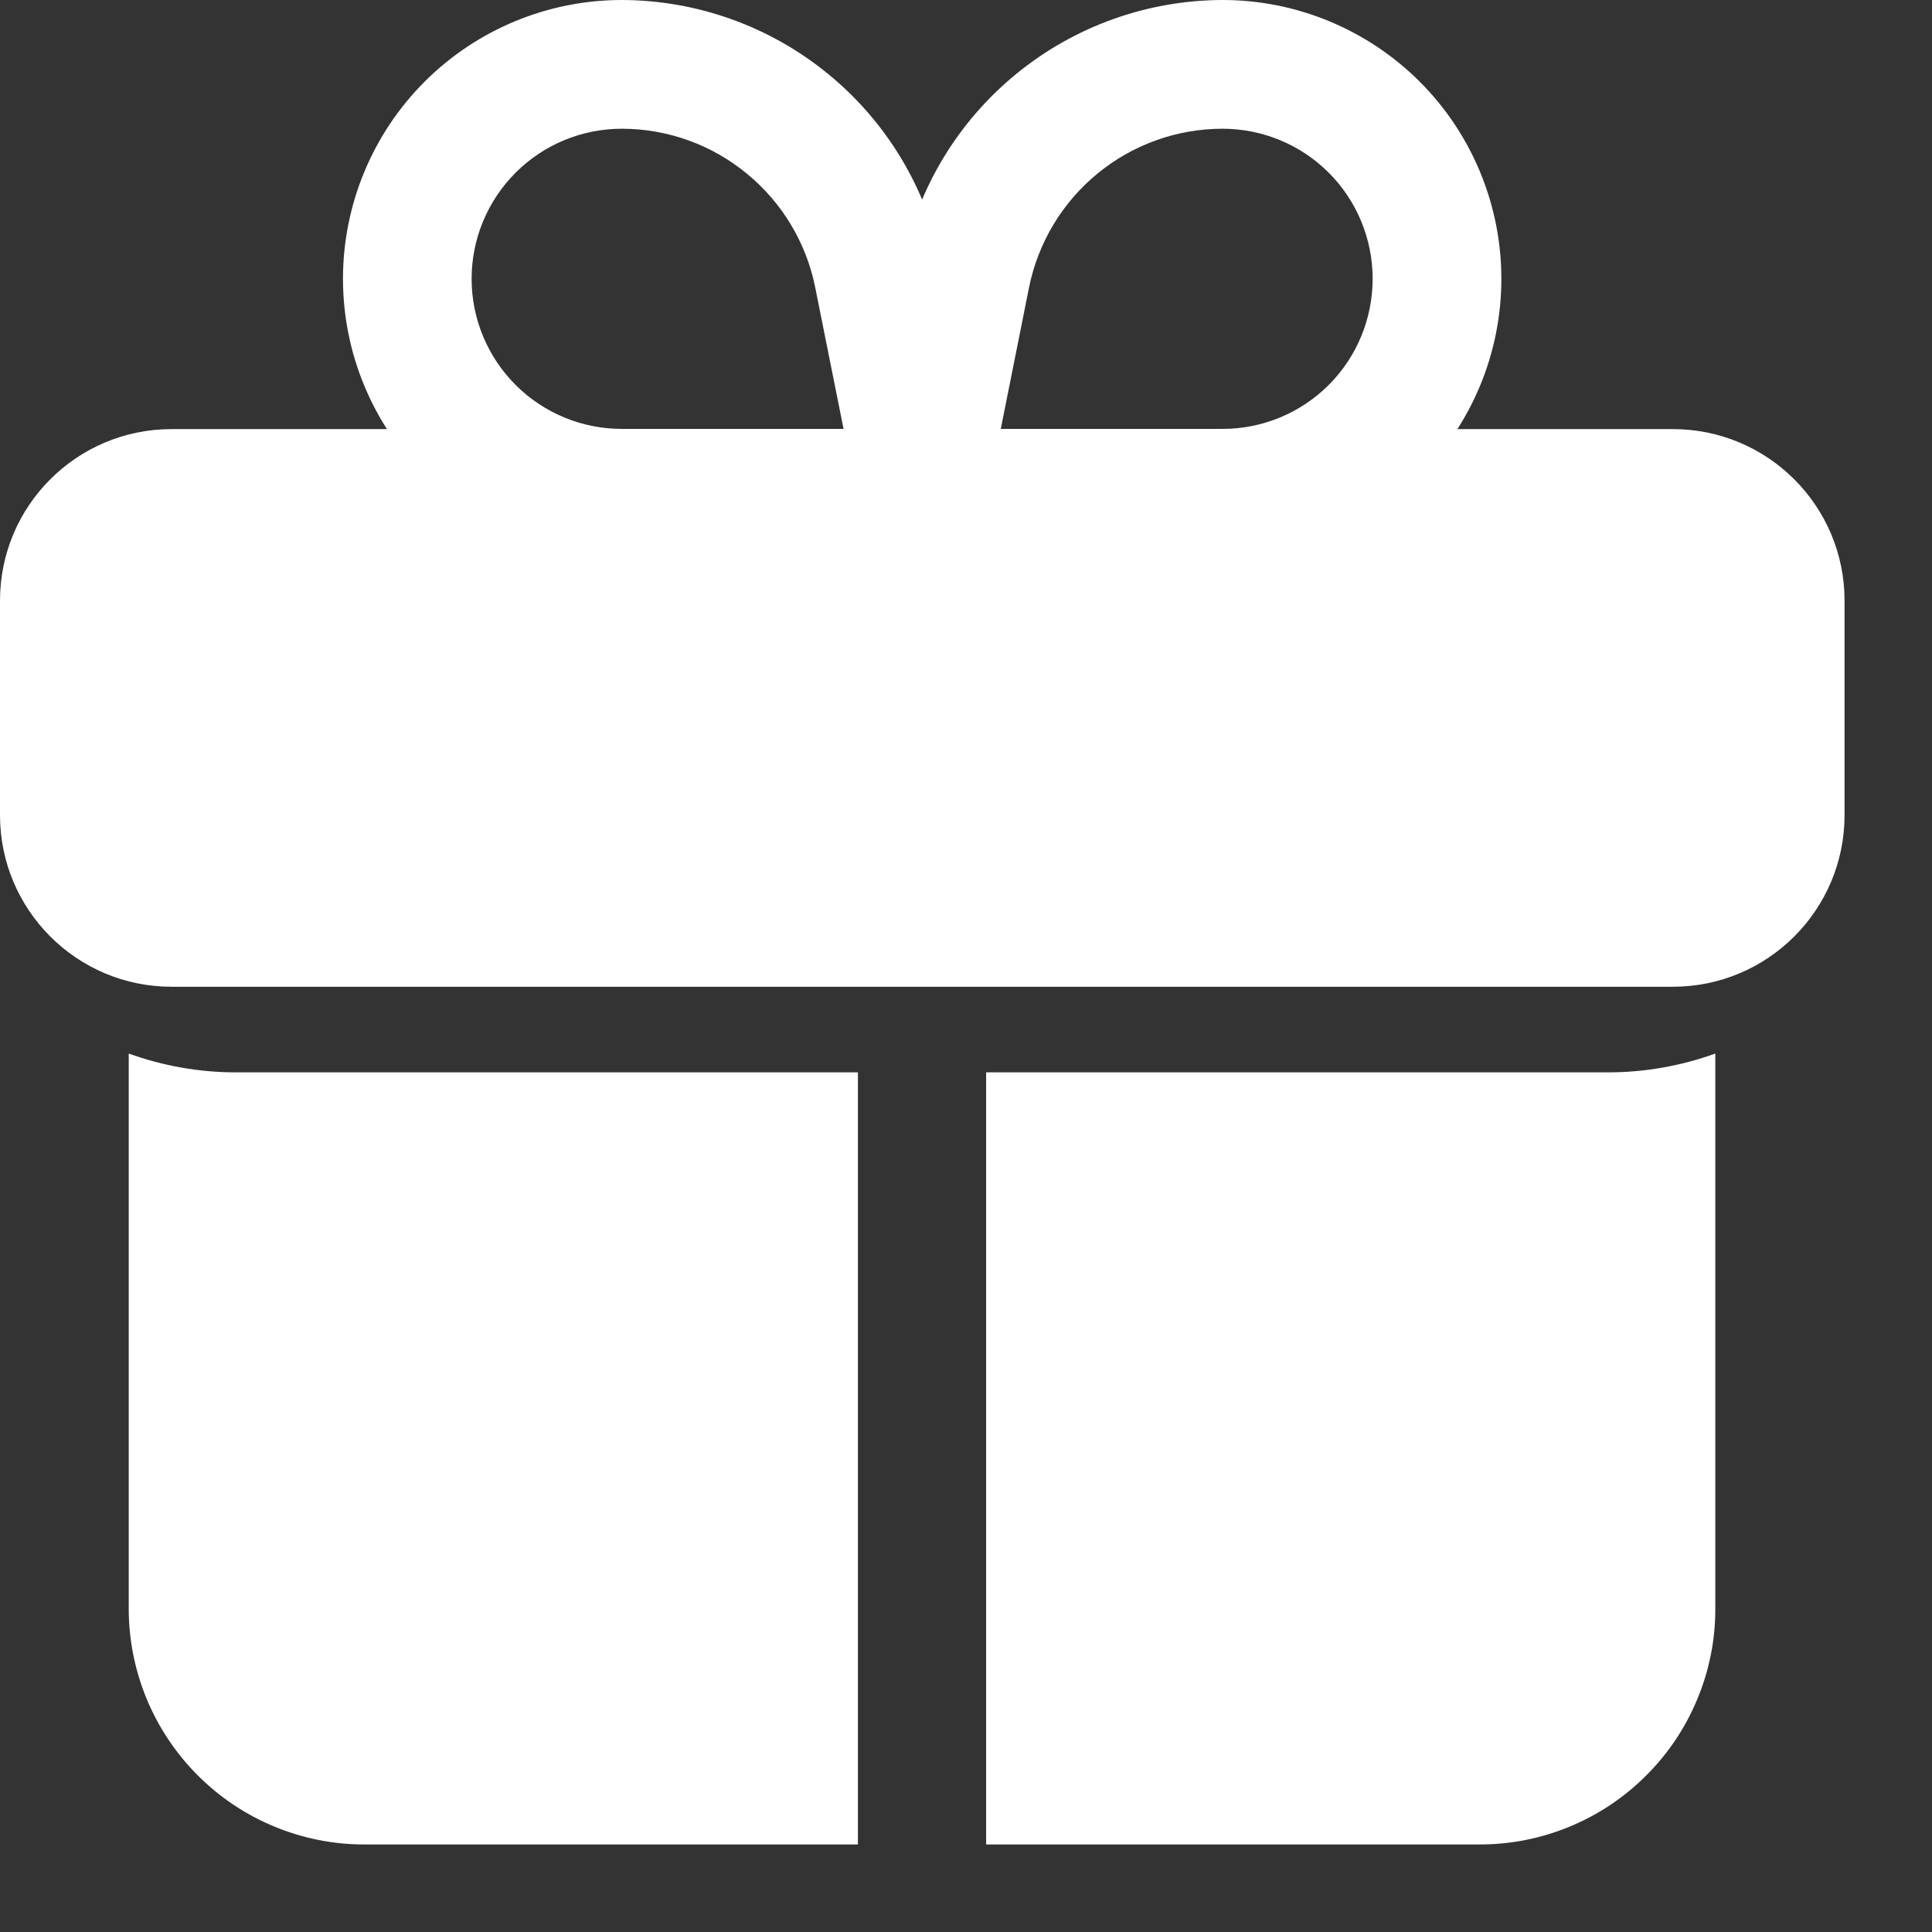
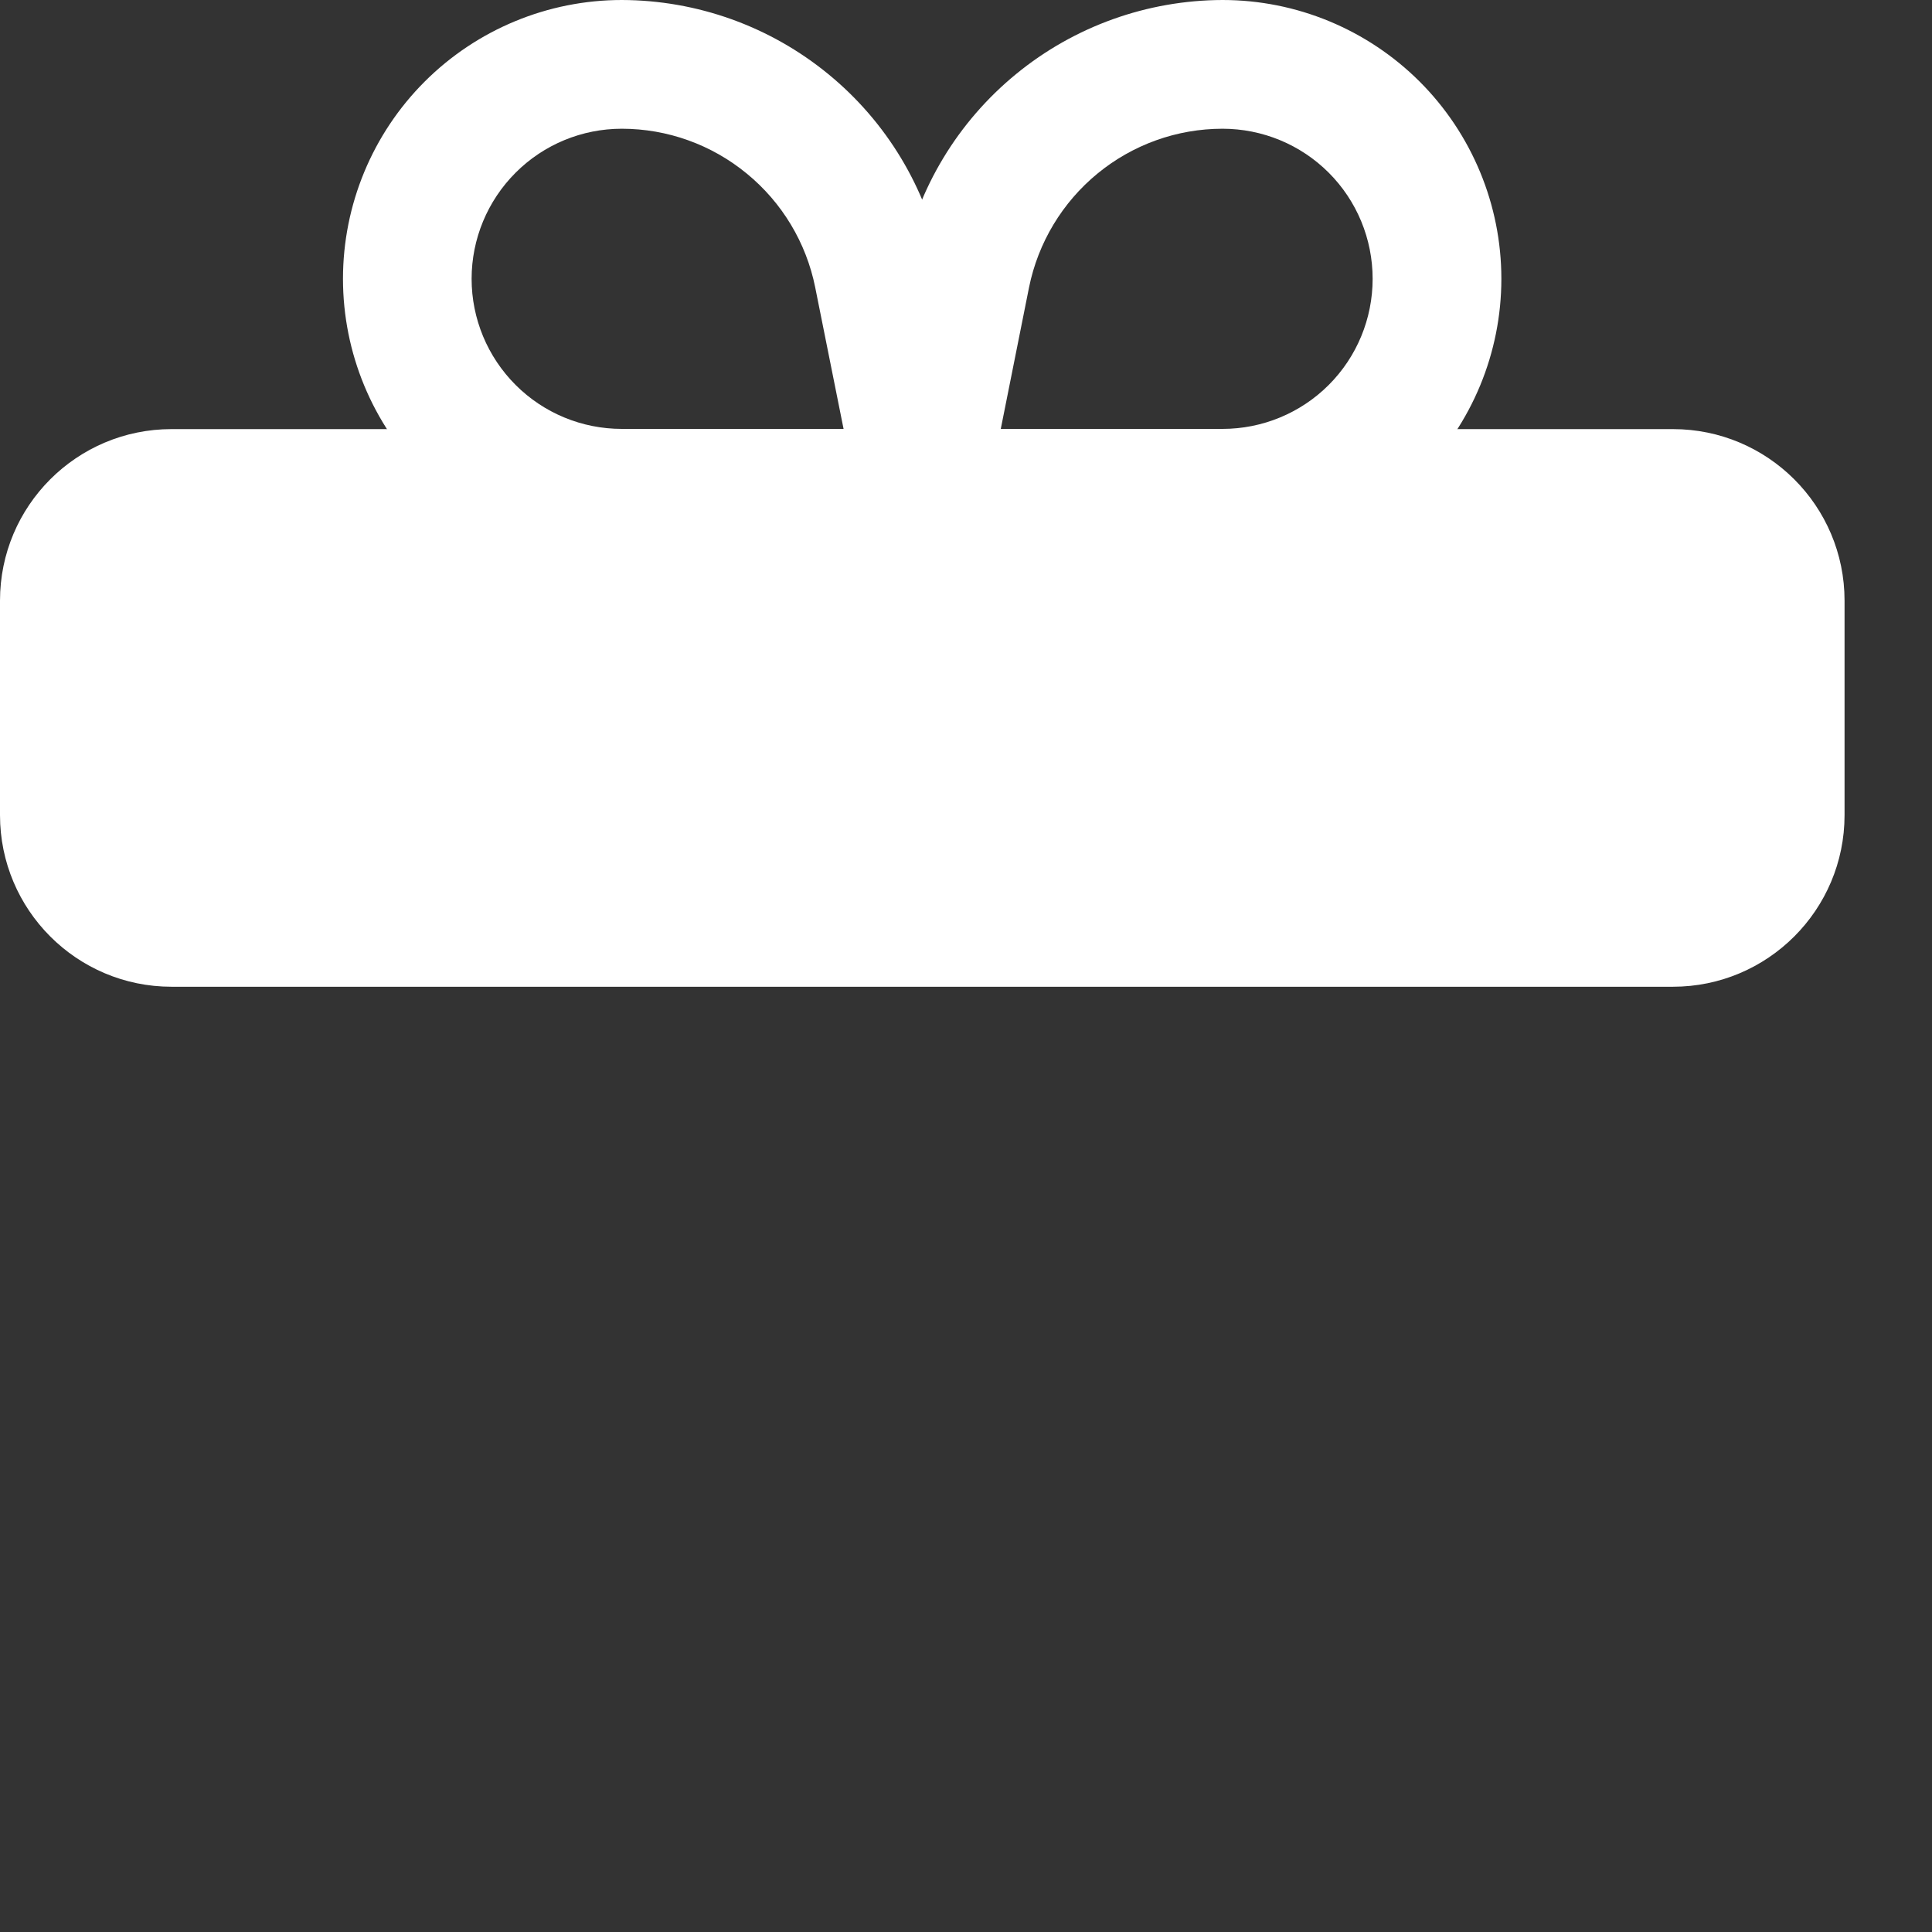
<svg xmlns="http://www.w3.org/2000/svg" width="19" height="19" viewBox="0 0 19 19" fill="none">
  <rect x="0" y="0" width="19" height="19" fill="#333333" stroke="none" />
  <path d="M16.452 4.22H1.687C0.755 4.22 0 4.975 0 5.907V8.016C0 8.948 0.755 9.704 1.687 9.704H16.452C17.384 9.704 18.14 8.948 18.14 8.016V5.907C18.14 4.975 17.384 4.22 16.452 4.22Z" fill="white" />
-   <path d="M8.437 10.546V18.139H3.586C3.281 18.14 2.98 18.08 2.698 17.963C2.416 17.847 2.161 17.676 1.945 17.46C1.73 17.245 1.559 16.989 1.442 16.707C1.326 16.426 1.266 16.124 1.266 15.819V10.361C1.604 10.483 1.961 10.546 2.321 10.546H8.437Z" fill="white" />
-   <path d="M16.869 10.361V15.819C16.87 16.124 16.81 16.426 16.693 16.707C16.577 16.989 16.406 17.245 16.19 17.46C15.975 17.676 15.719 17.847 15.438 17.963C15.156 18.08 14.854 18.14 14.549 18.139H9.698V10.546H15.815C16.174 10.546 16.531 10.483 16.869 10.361Z" fill="white" />
  <path d="M12.023 5.484H9.07C8.976 5.484 8.883 5.463 8.798 5.423C8.713 5.383 8.639 5.325 8.579 5.252C8.52 5.179 8.477 5.094 8.455 5.003C8.433 4.912 8.431 4.817 8.45 4.725L8.879 2.575C9.026 1.849 9.42 1.197 9.993 0.728C10.565 0.259 11.282 0.002 12.023 0C12.75 0 13.447 0.289 13.962 0.803C14.476 1.317 14.765 2.015 14.765 2.742C14.765 3.469 14.476 4.167 13.962 4.681C13.447 5.195 12.75 5.484 12.023 5.484ZM9.842 4.218H12.023C12.414 4.218 12.79 4.063 13.067 3.786C13.344 3.509 13.499 3.134 13.499 2.742C13.499 2.35 13.344 1.975 13.067 1.698C12.79 1.421 12.414 1.266 12.023 1.266C11.574 1.266 11.14 1.422 10.793 1.707C10.447 1.991 10.209 2.387 10.12 2.826L9.842 4.218Z" fill="white" />
  <path d="M9.068 5.484H6.115C5.388 5.484 4.69 5.195 4.176 4.681C3.662 4.167 3.373 3.469 3.373 2.742C3.373 2.015 3.662 1.317 4.176 0.803C4.69 0.289 5.388 0 6.115 0C6.856 0.002 7.573 0.259 8.146 0.729C8.719 1.198 9.112 1.851 9.258 2.578L9.688 4.727C9.707 4.819 9.705 4.914 9.683 5.005C9.66 5.097 9.618 5.182 9.558 5.254C9.499 5.327 9.424 5.386 9.339 5.426C9.254 5.466 9.162 5.487 9.068 5.487V5.484ZM6.115 1.266C5.723 1.266 5.348 1.421 5.071 1.698C4.794 1.975 4.638 2.35 4.638 2.742C4.638 3.134 4.794 3.509 5.071 3.786C5.348 4.063 5.723 4.218 6.115 4.218H8.296L8.017 2.826C7.929 2.387 7.691 1.991 7.344 1.707C6.998 1.422 6.563 1.266 6.115 1.266Z" fill="white" />
</svg>